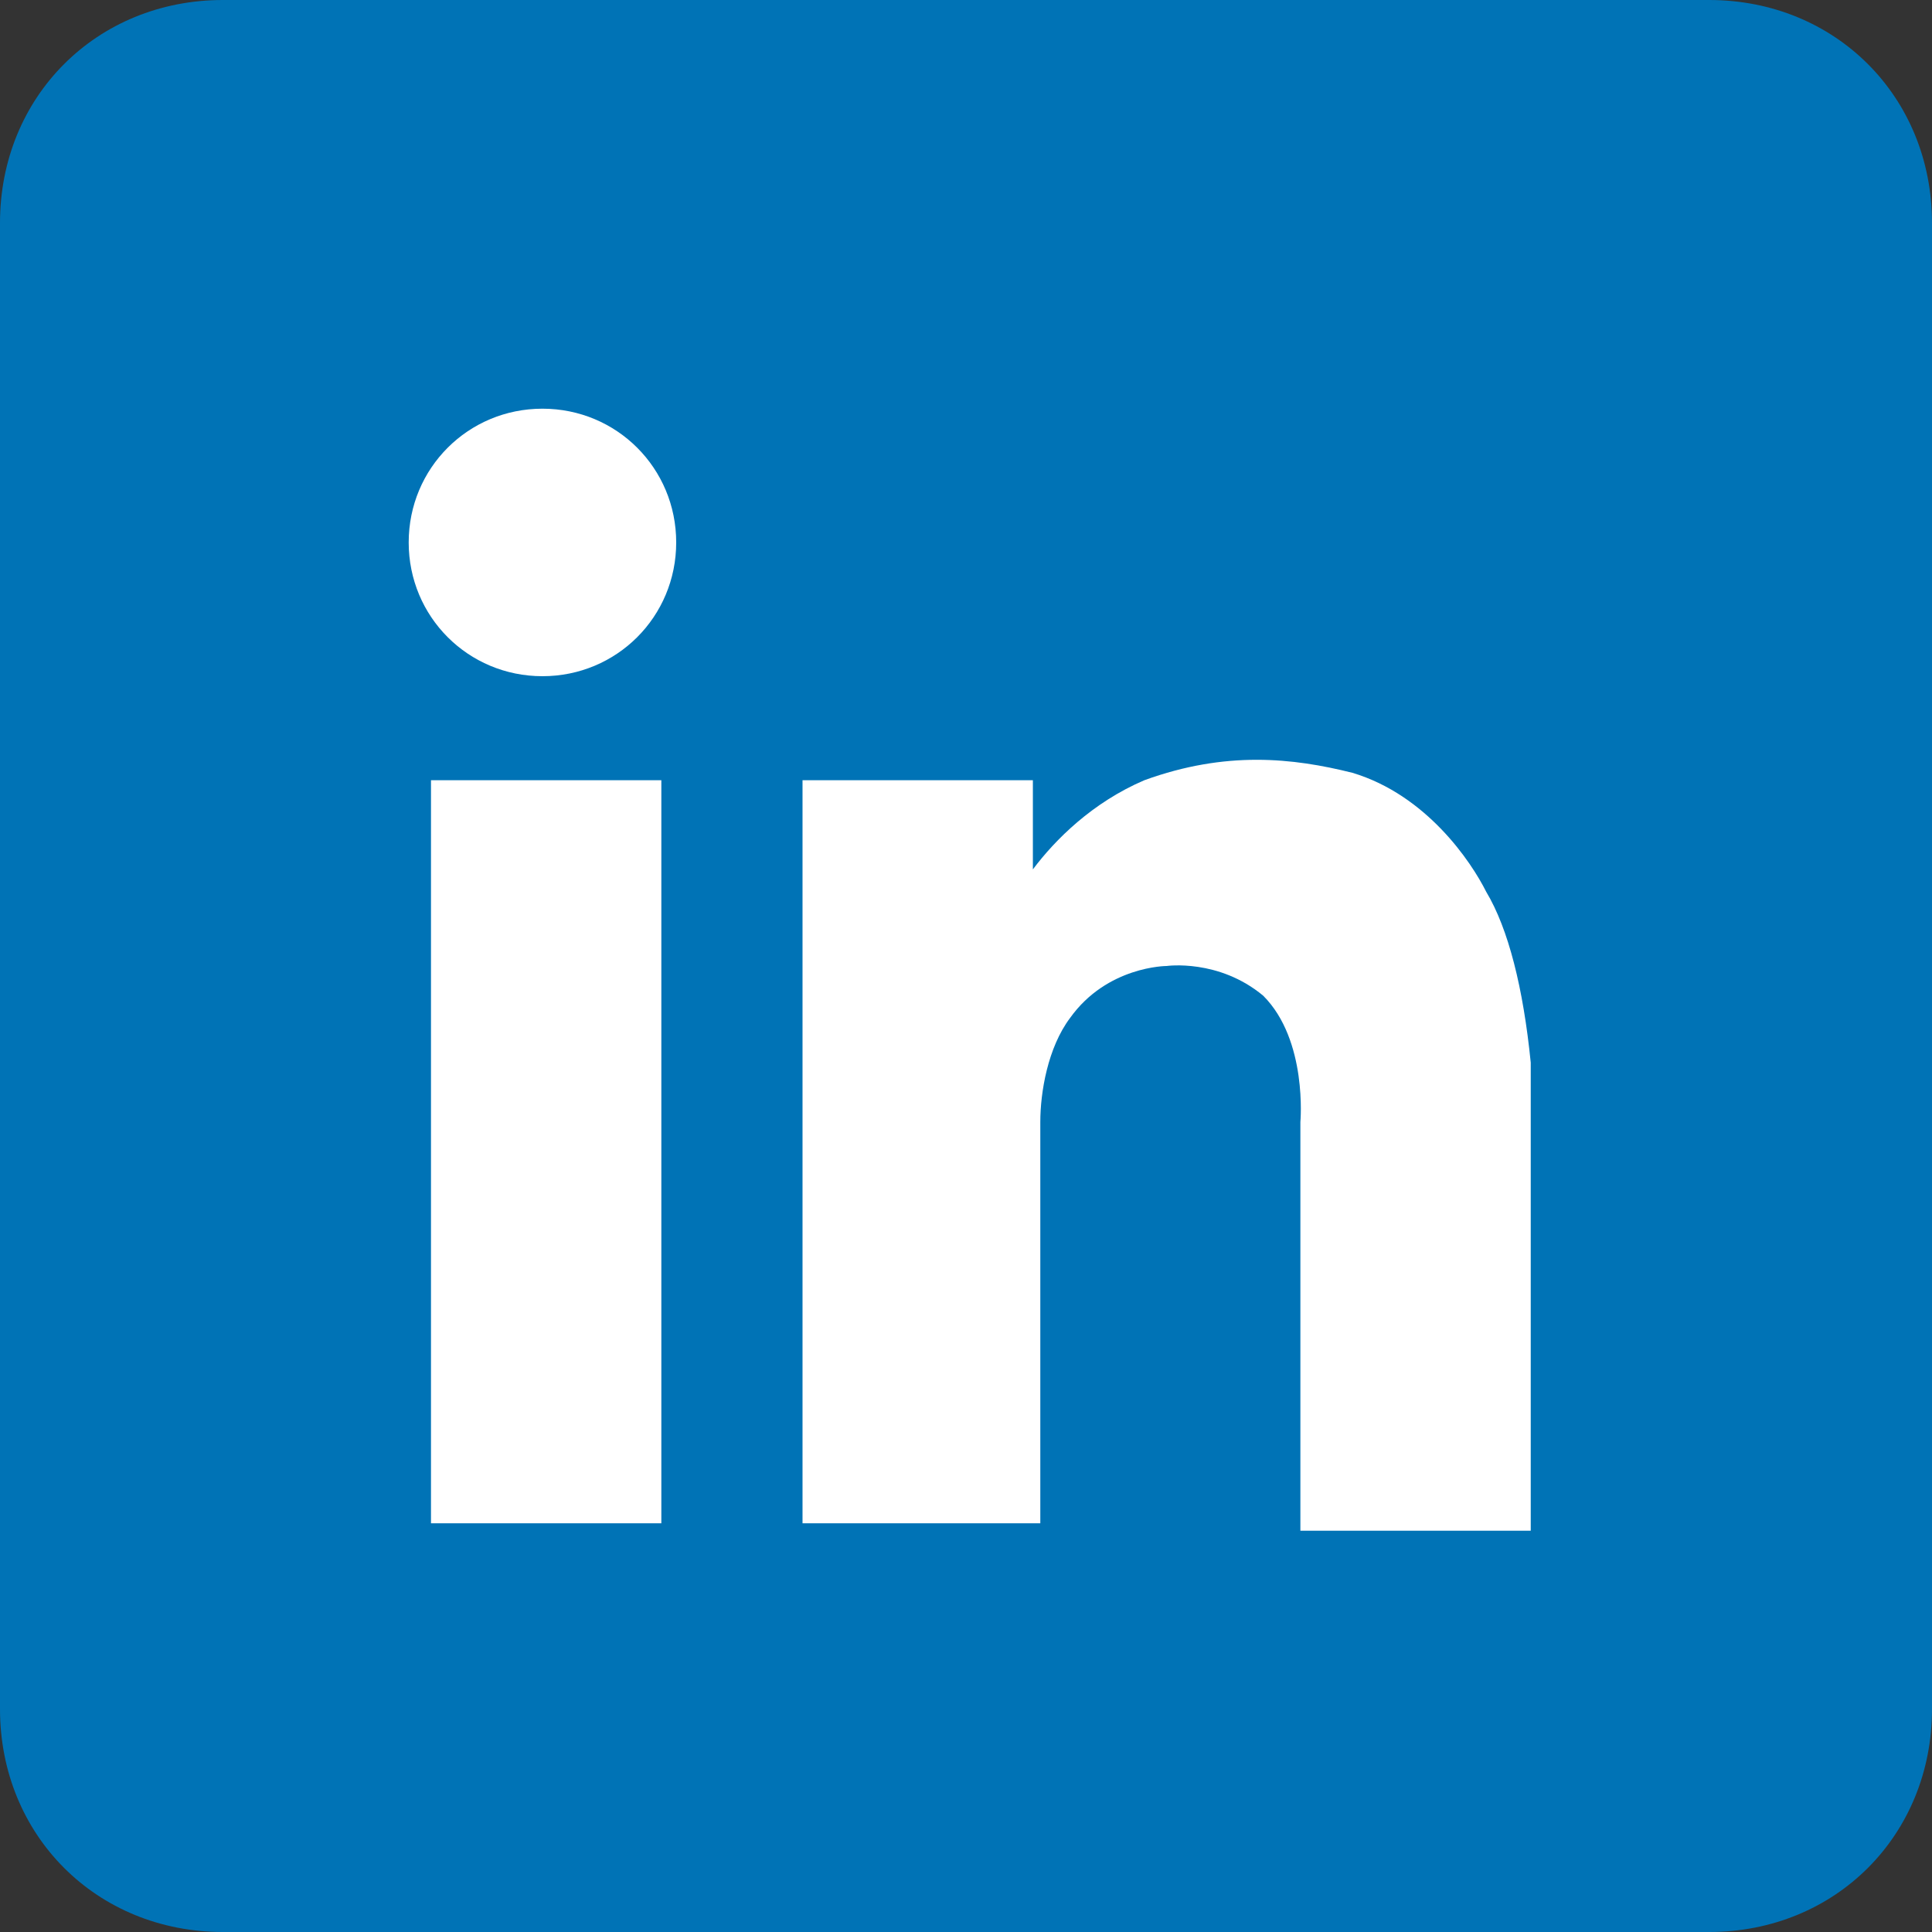
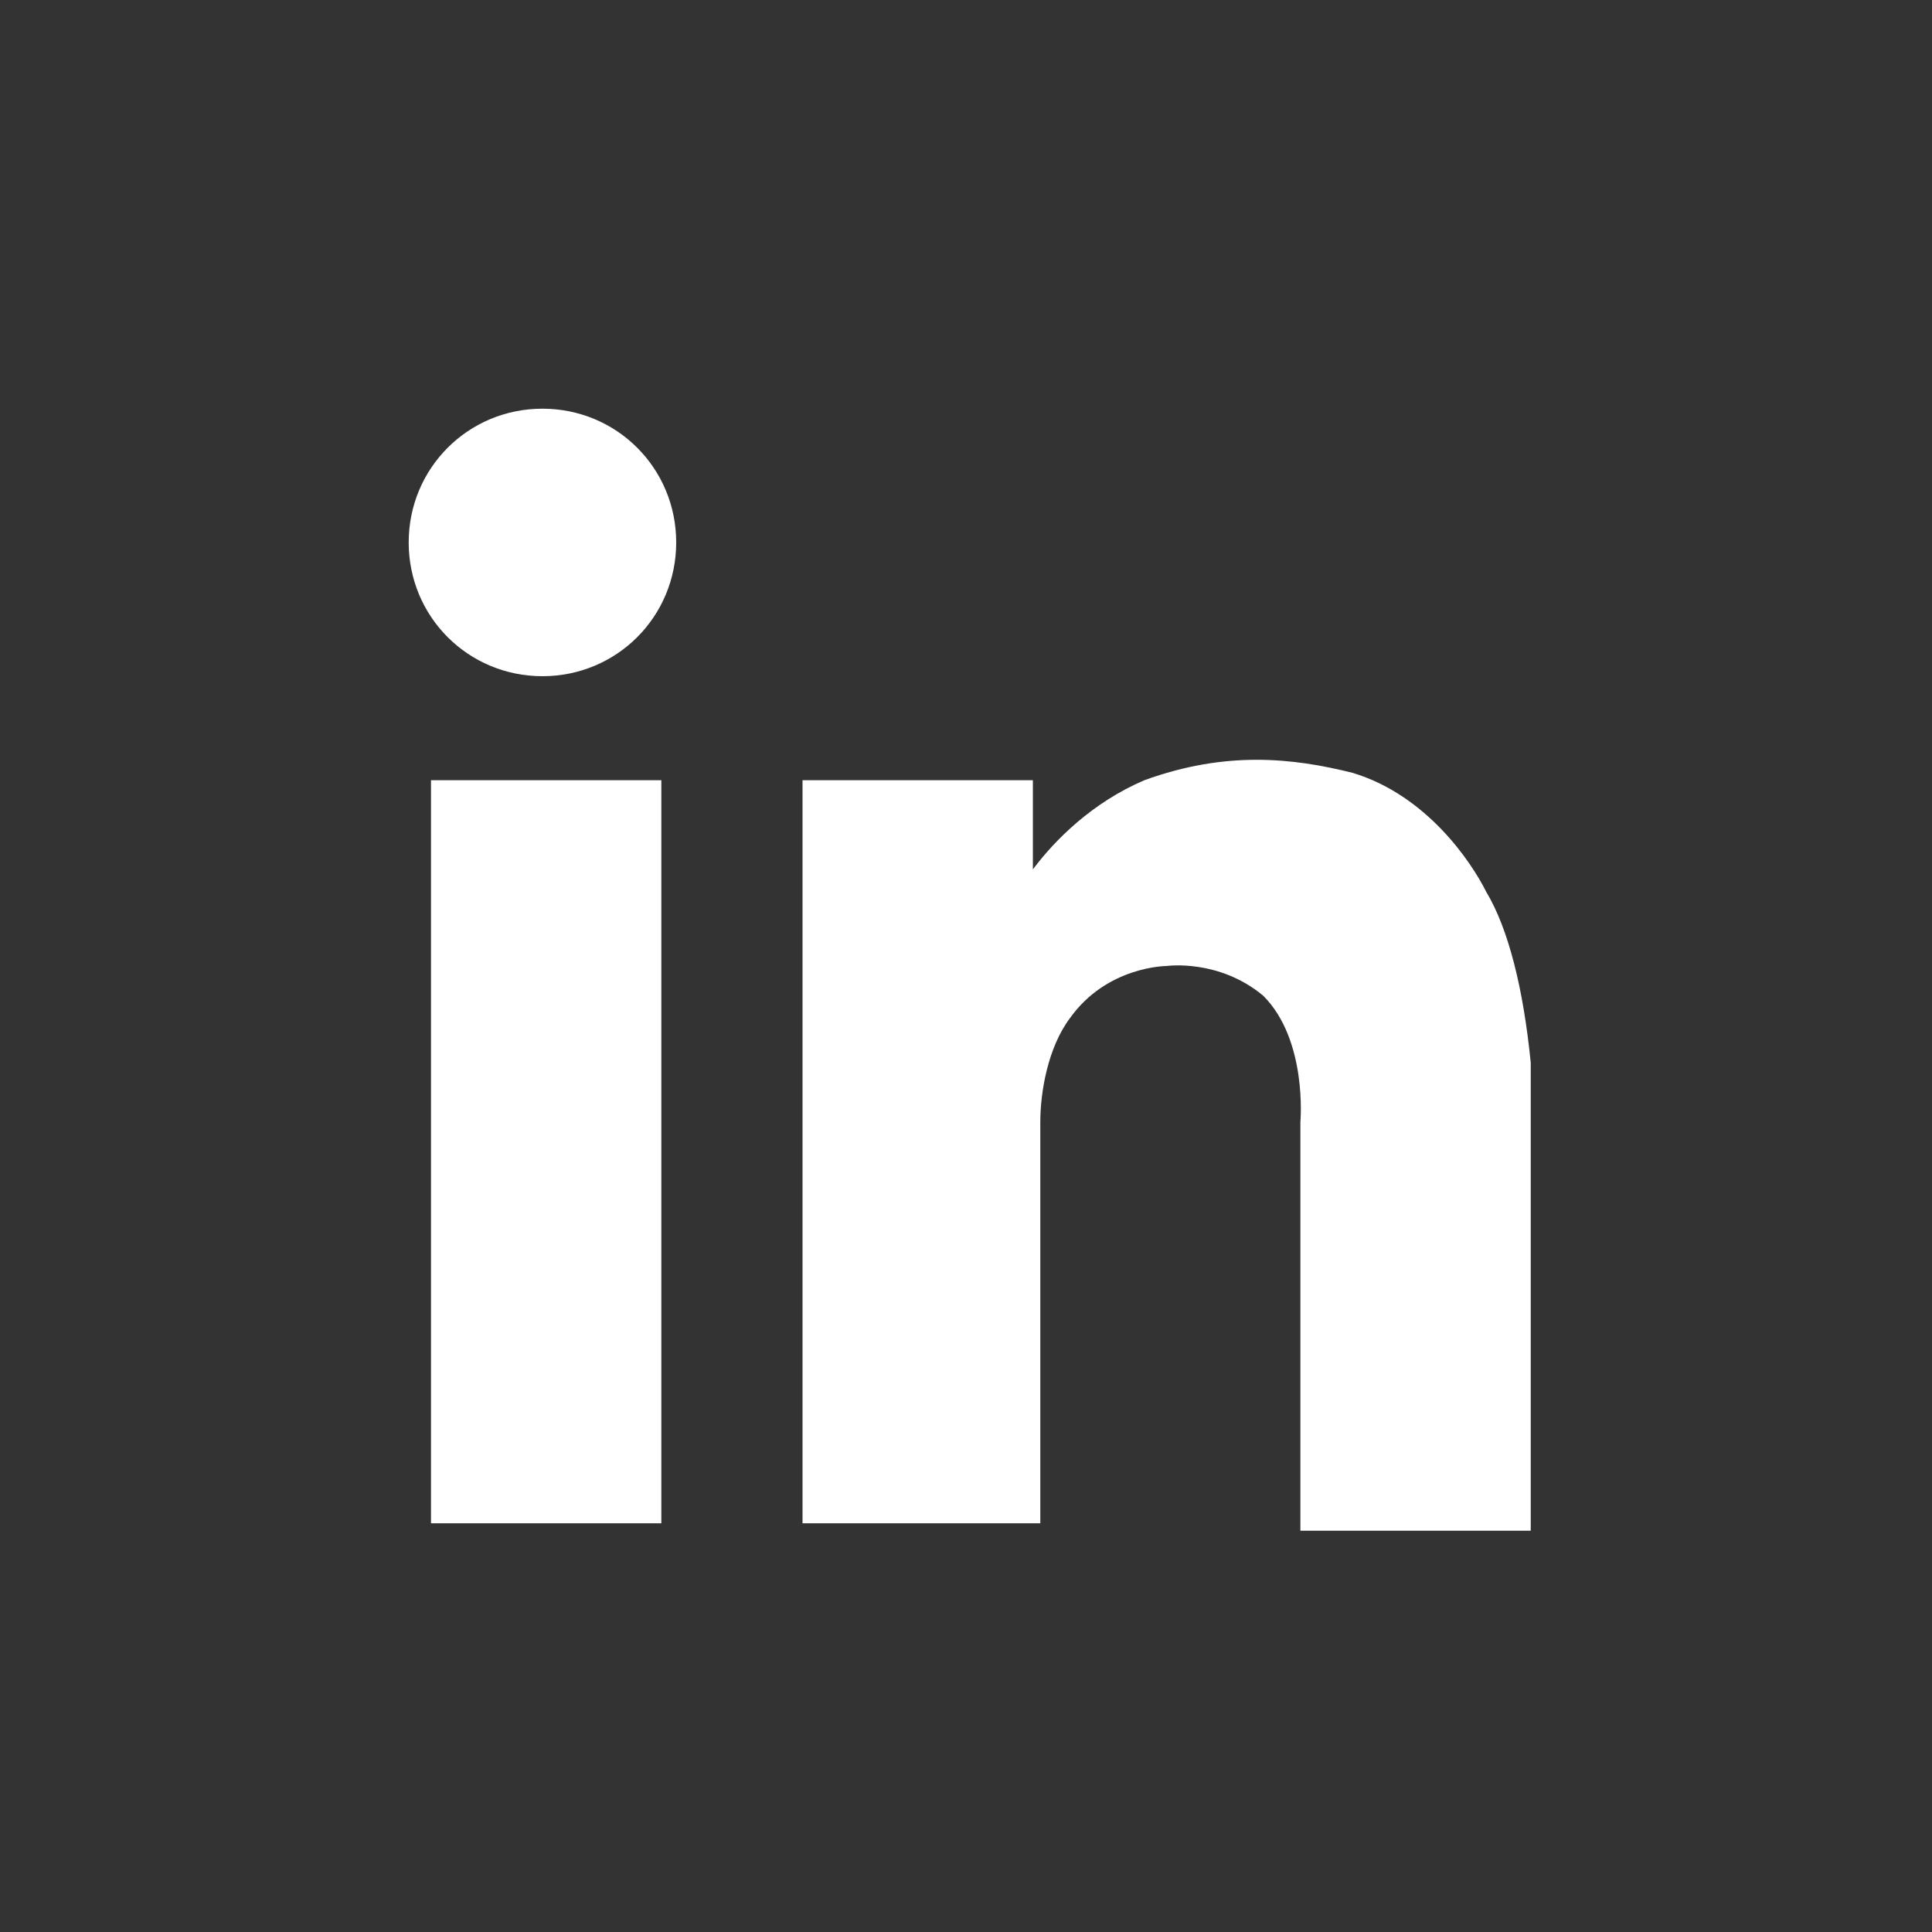
<svg xmlns="http://www.w3.org/2000/svg" version="1.1" id="Apple" x="0px" y="0px" viewBox="0 0 26 26" style="enable-background:new 0 0 26 26;" xml:space="preserve">
  <rect x="0" y="0" width="26" height="26" fill="#333333" stroke="none" />
  <style type="text/css">
	.st0{fill:#0073B6;}
	.st1{fill:#FFFFFF;}
</style>
-   <path class="st0" d="M26,3v20c0,1.7-1.3,3-3,3H3c-1.7,0-3-1.3-3-3V3c0-1.7,1.3-3,3-3h20C24.7,0,26,1.3,26,3z" />
  <path class="st1" d="M9.1,7.3c0,1-0.8,1.8-1.8,1.8S5.5,8.3,5.5,7.3c0-1,0.8-1.8,1.8-1.8S9.1,6.3,9.1,7.3z M5.8,20.5h3.1v-10H5.8  V20.5z M20,12c-0.2-0.4-0.8-1.3-1.8-1.6c-0.8-0.2-1.7-0.3-2.8,0.1c-0.7,0.3-1.2,0.8-1.5,1.2v-1.2h-3.1v10H14v-5.4  c0-0.4,0.1-1,0.4-1.4c0.5-0.7,1.3-0.7,1.3-0.7s0.7-0.1,1.3,0.4c0.6,0.6,0.5,1.7,0.5,1.7v5.5h3.1v-6.3C20.5,13.3,20.3,12.5,20,12z" />
</svg>